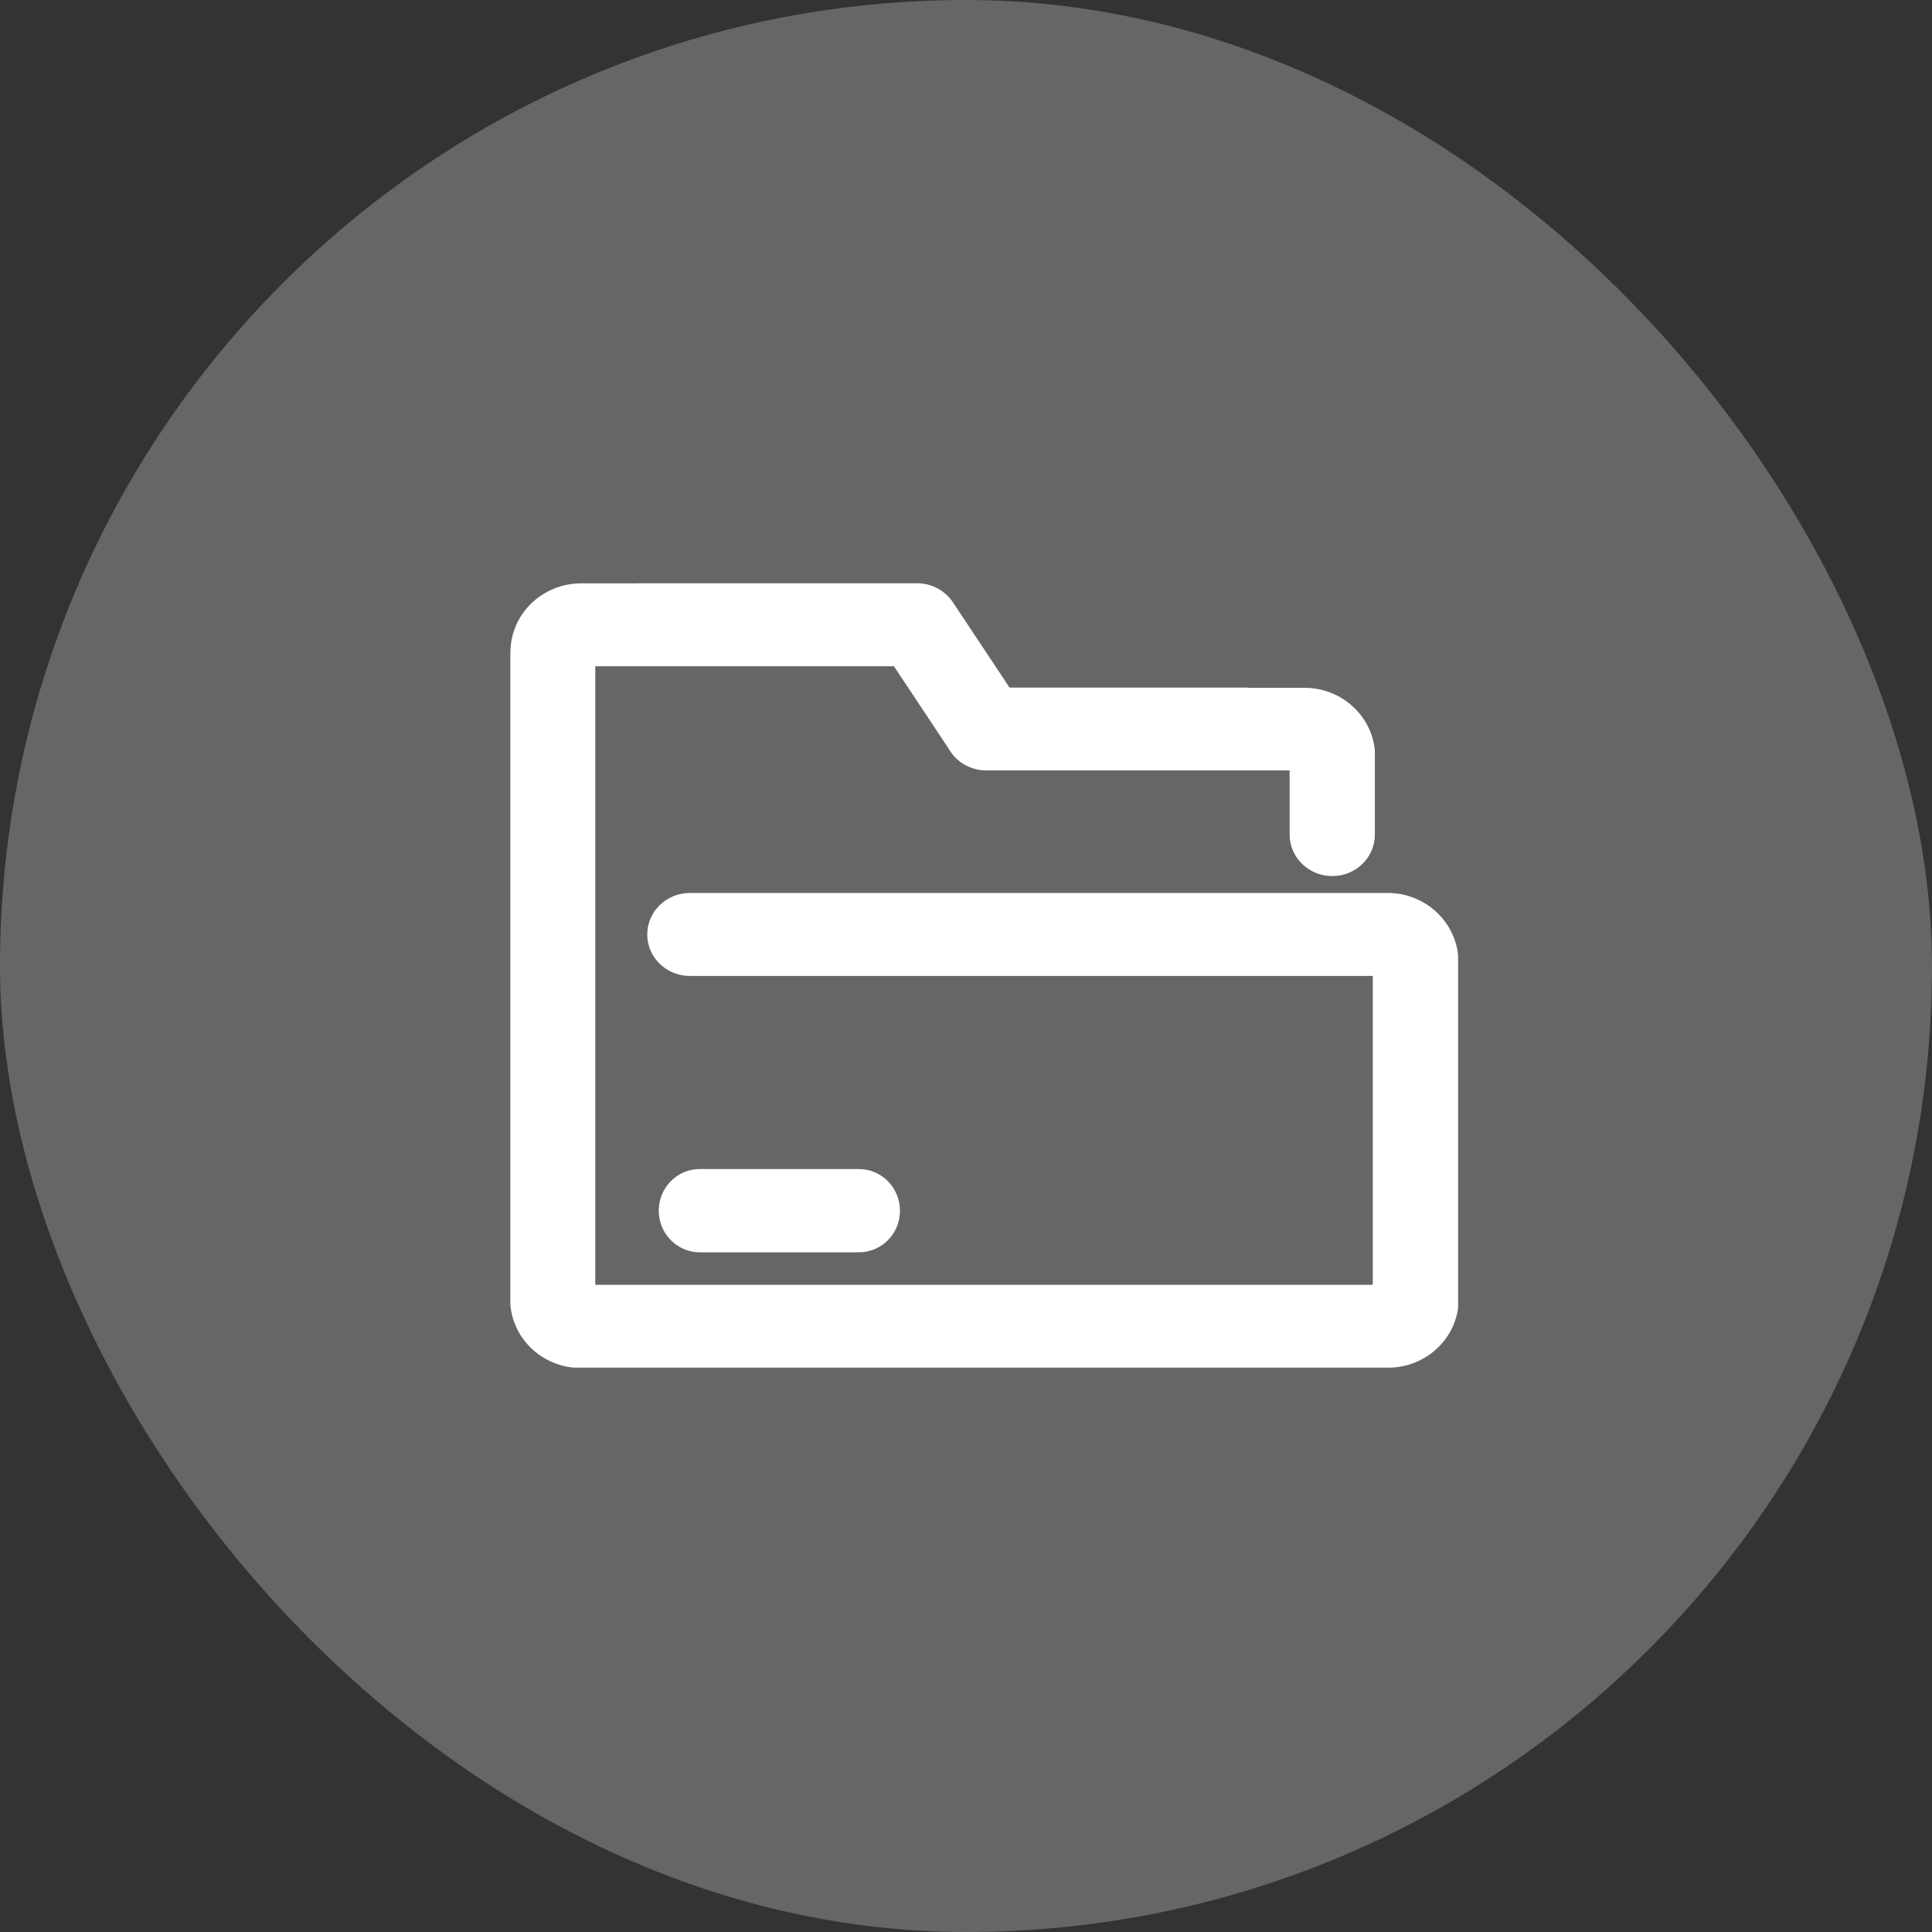
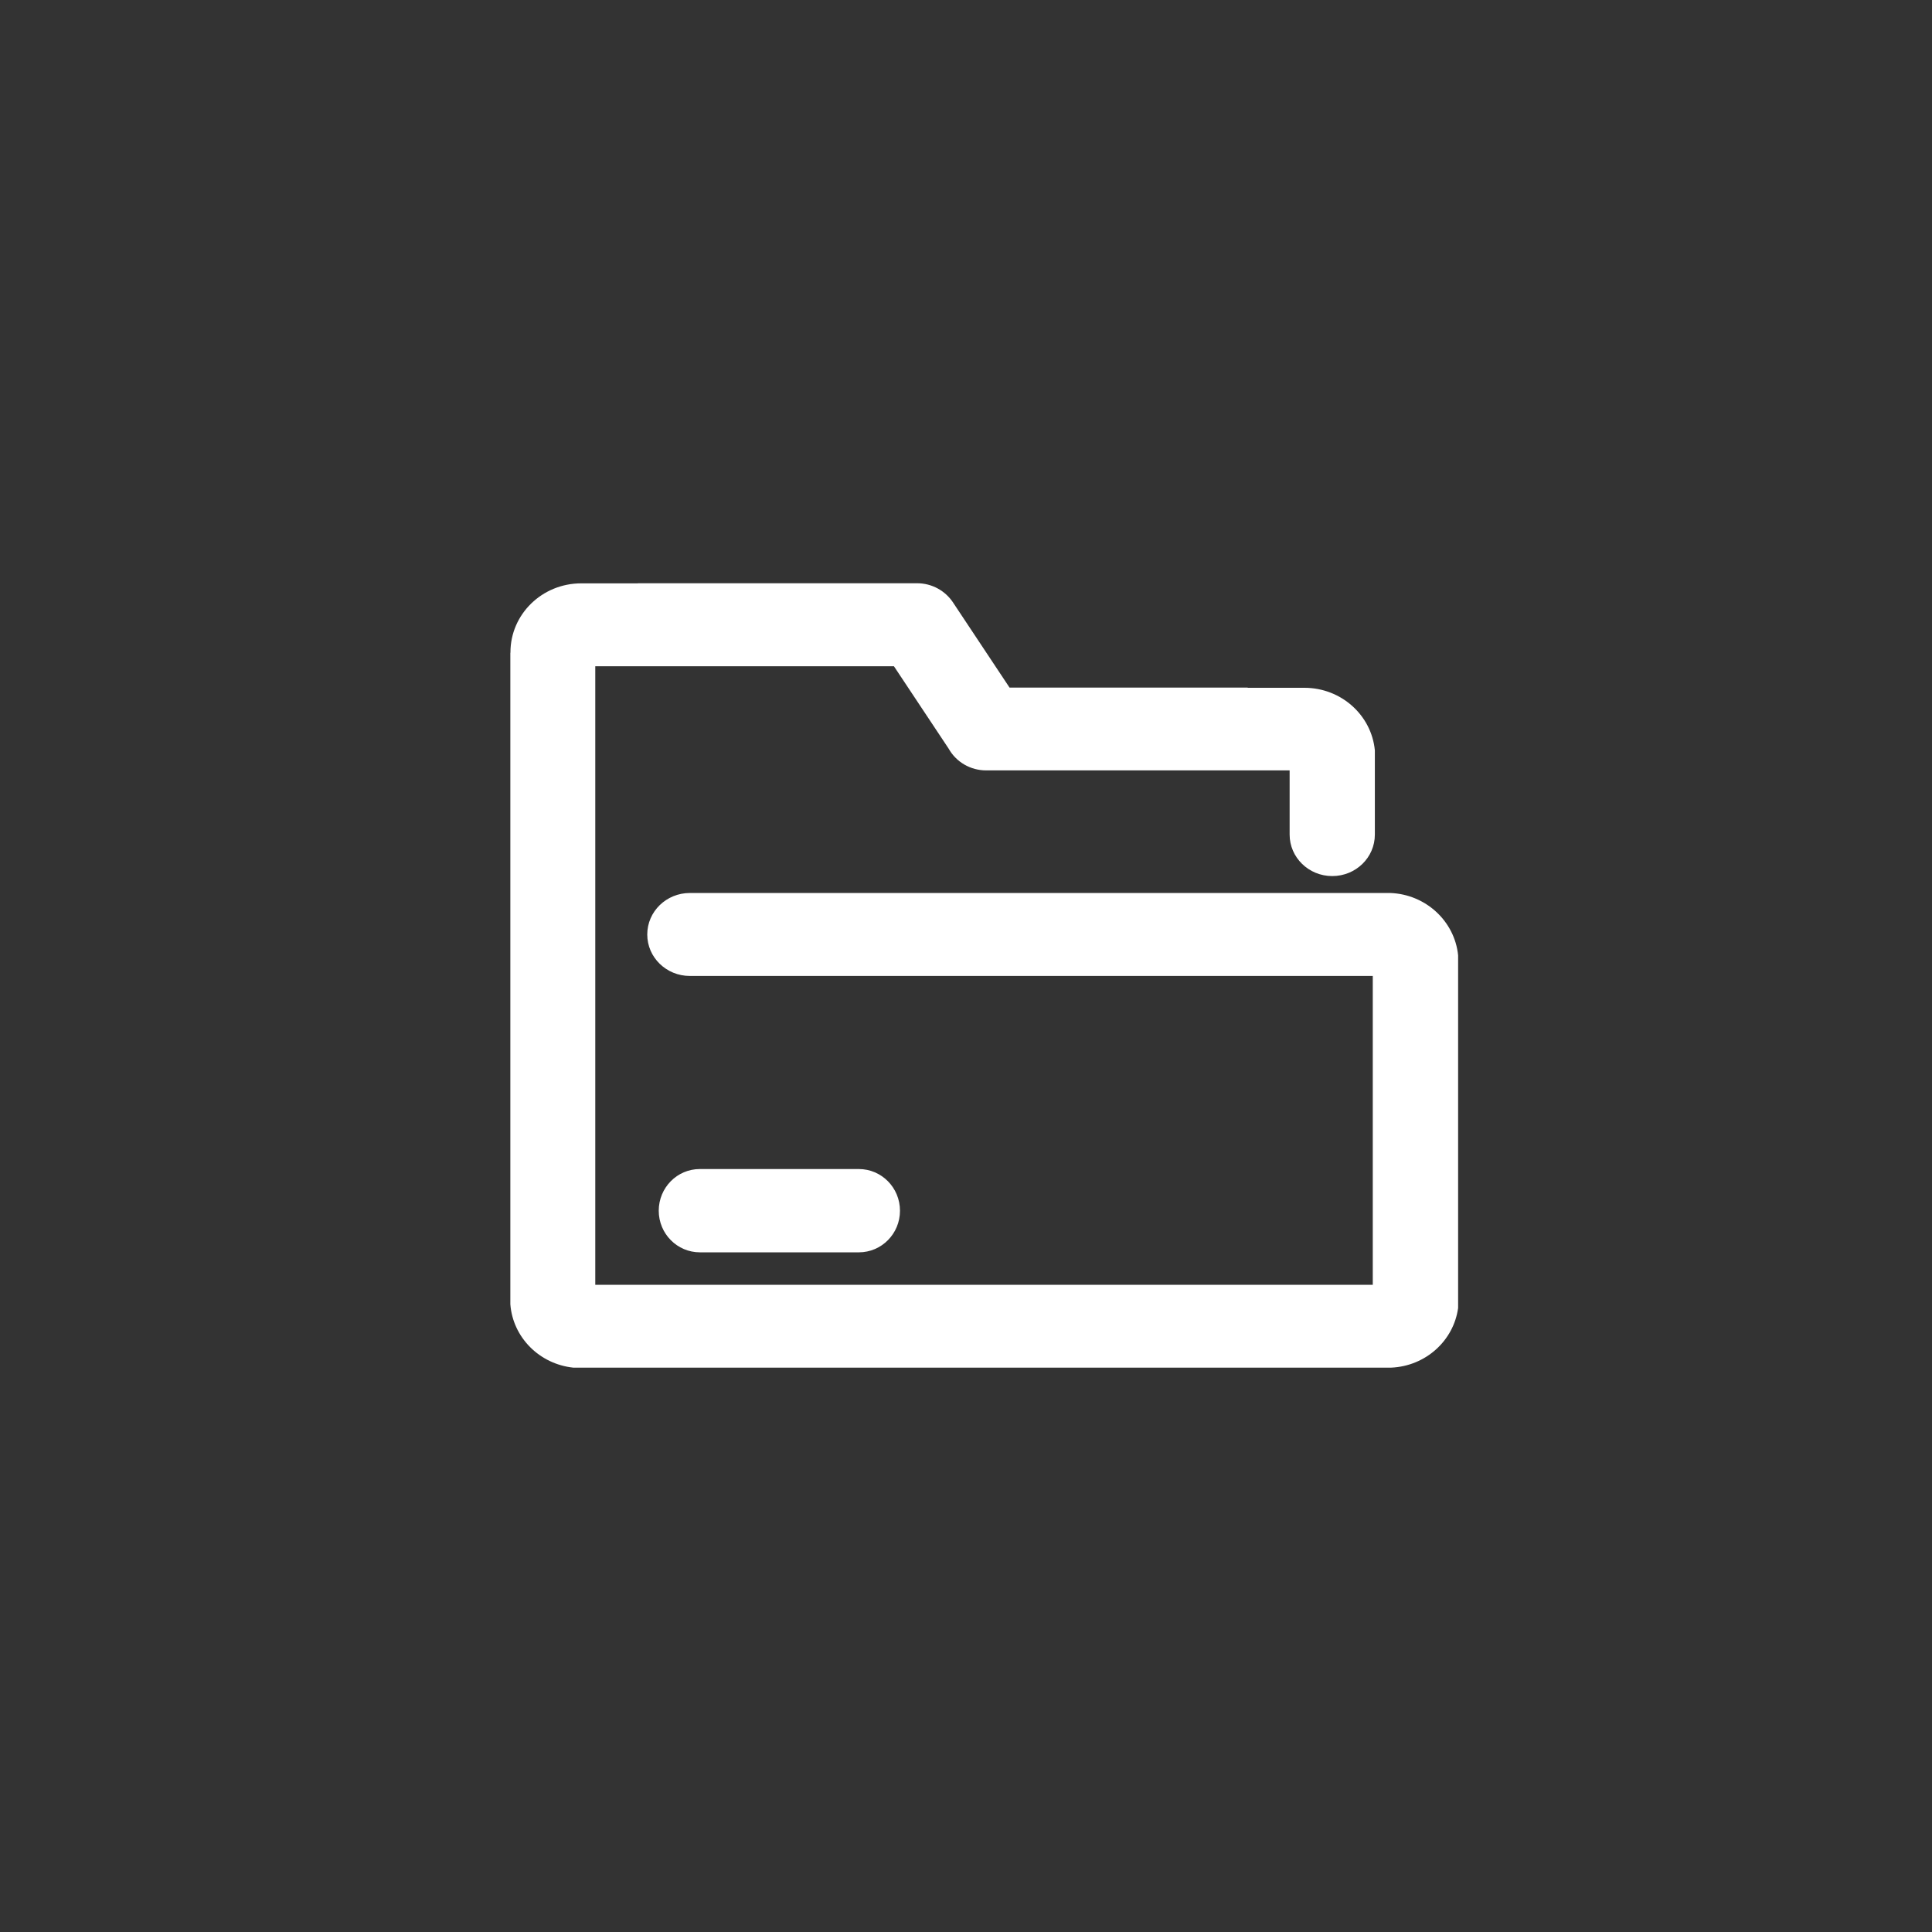
<svg xmlns="http://www.w3.org/2000/svg" width="53" height="53" viewBox="0 0 53 53" fill="none">
  <rect x="0" y="0" width="53" height="53" fill="#333333" stroke="none" />
-   <rect width="53" height="53" rx="26.5" fill="#666666" />
  <path d="M25.158 16C25.571 16 25.933 16.211 26.142 16.524L26.159 16.55L27.695 18.863H34.228V18.868H35.782C36.794 18.868 37.624 19.621 37.716 20.584V22.895C37.716 23.525 37.194 24.033 36.547 24.033C35.9 24.033 35.378 23.522 35.378 22.895V21.134H27.054C26.843 21.134 26.636 21.079 26.455 20.974C26.274 20.869 26.125 20.718 26.024 20.537L24.523 18.277H16.33V35.246H37.659V26.773H18.925C18.278 26.773 17.756 26.263 17.756 25.636C17.756 25.005 18.28 24.497 18.925 24.497H38.138C39.113 24.533 39.906 25.271 40 26.207V35.882C39.877 36.779 39.11 37.476 38.166 37.518H15.726C14.799 37.42 14.069 36.69 14 35.779V17.907H14.003V17.894C14.003 16.85 14.872 16.003 15.944 16.003H17.499V16H25.158ZM23.56 32.07C24.185 32.07 24.689 32.583 24.689 33.213C24.689 33.846 24.183 34.355 23.56 34.355H19.201C18.575 34.355 18.071 33.843 18.071 33.213C18.072 32.58 18.575 32.07 19.198 32.07H23.56Z" fill="white" />
</svg>